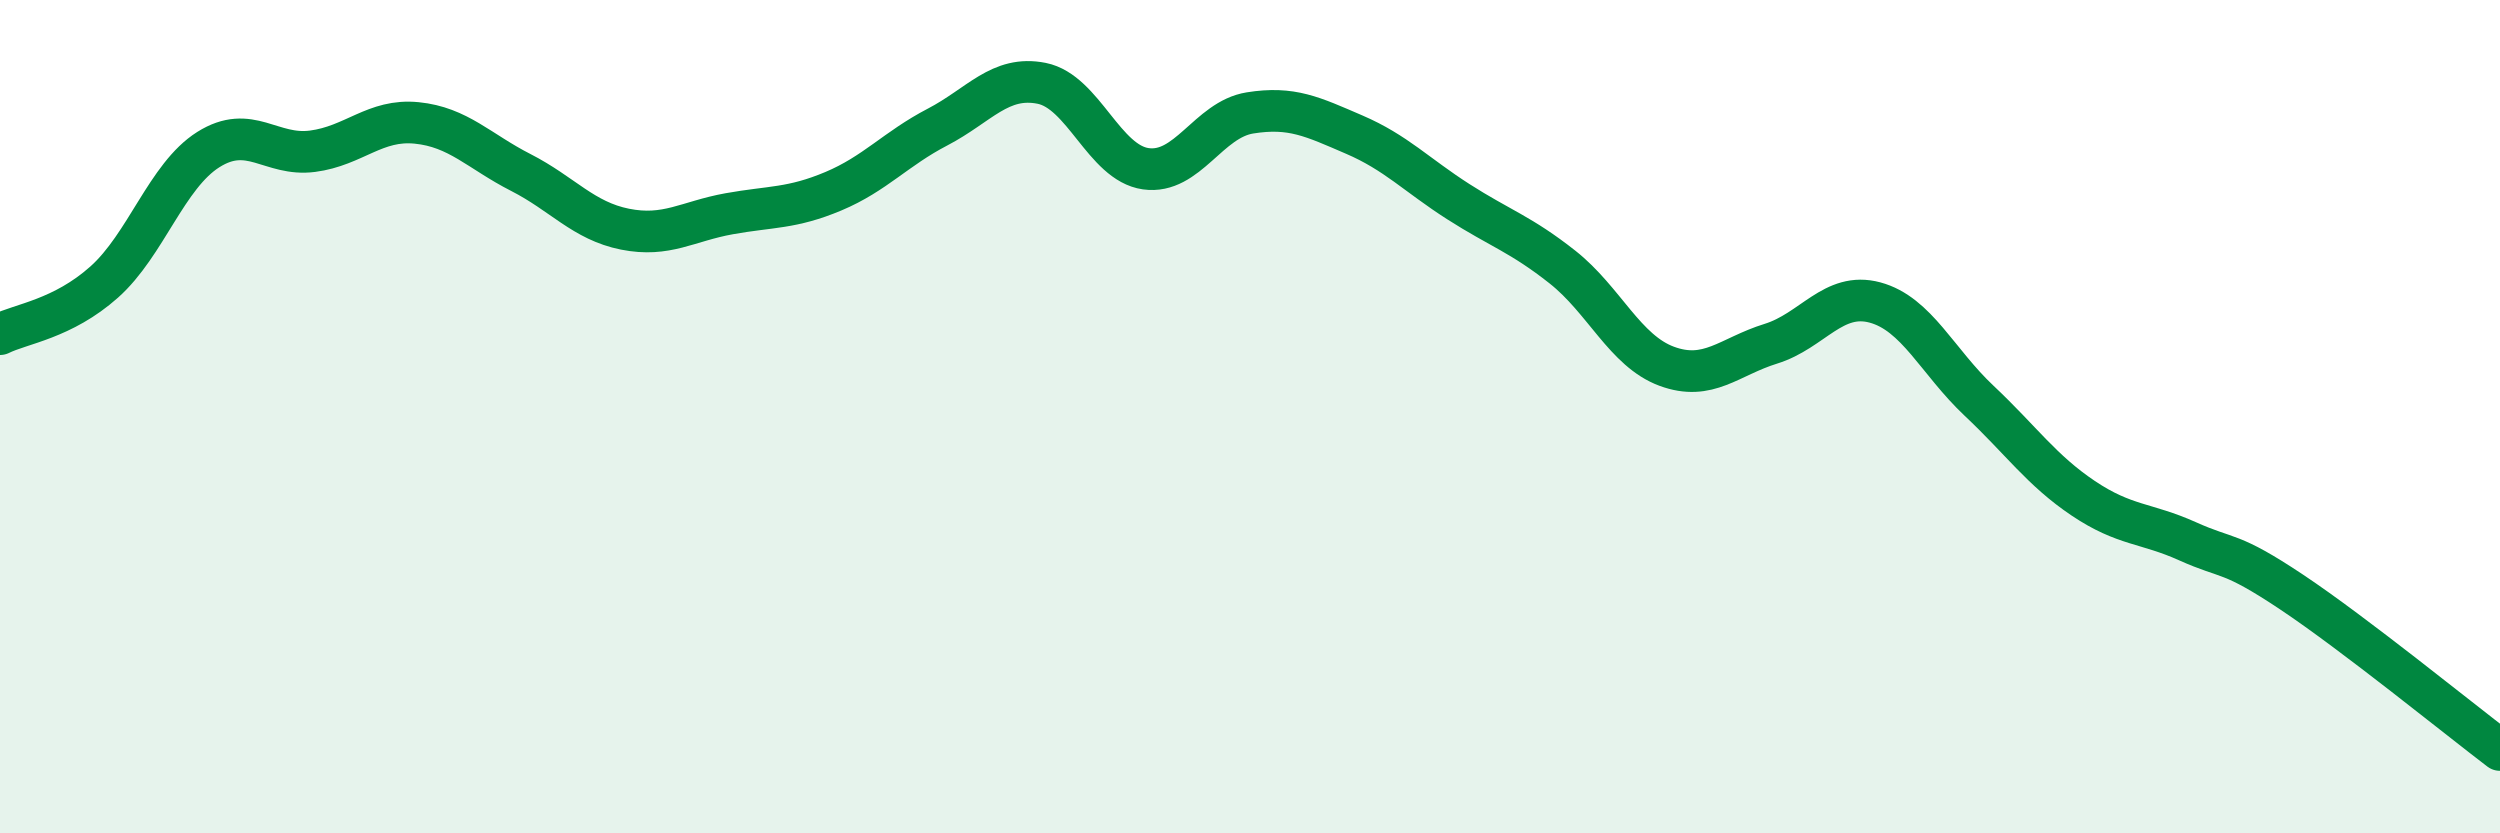
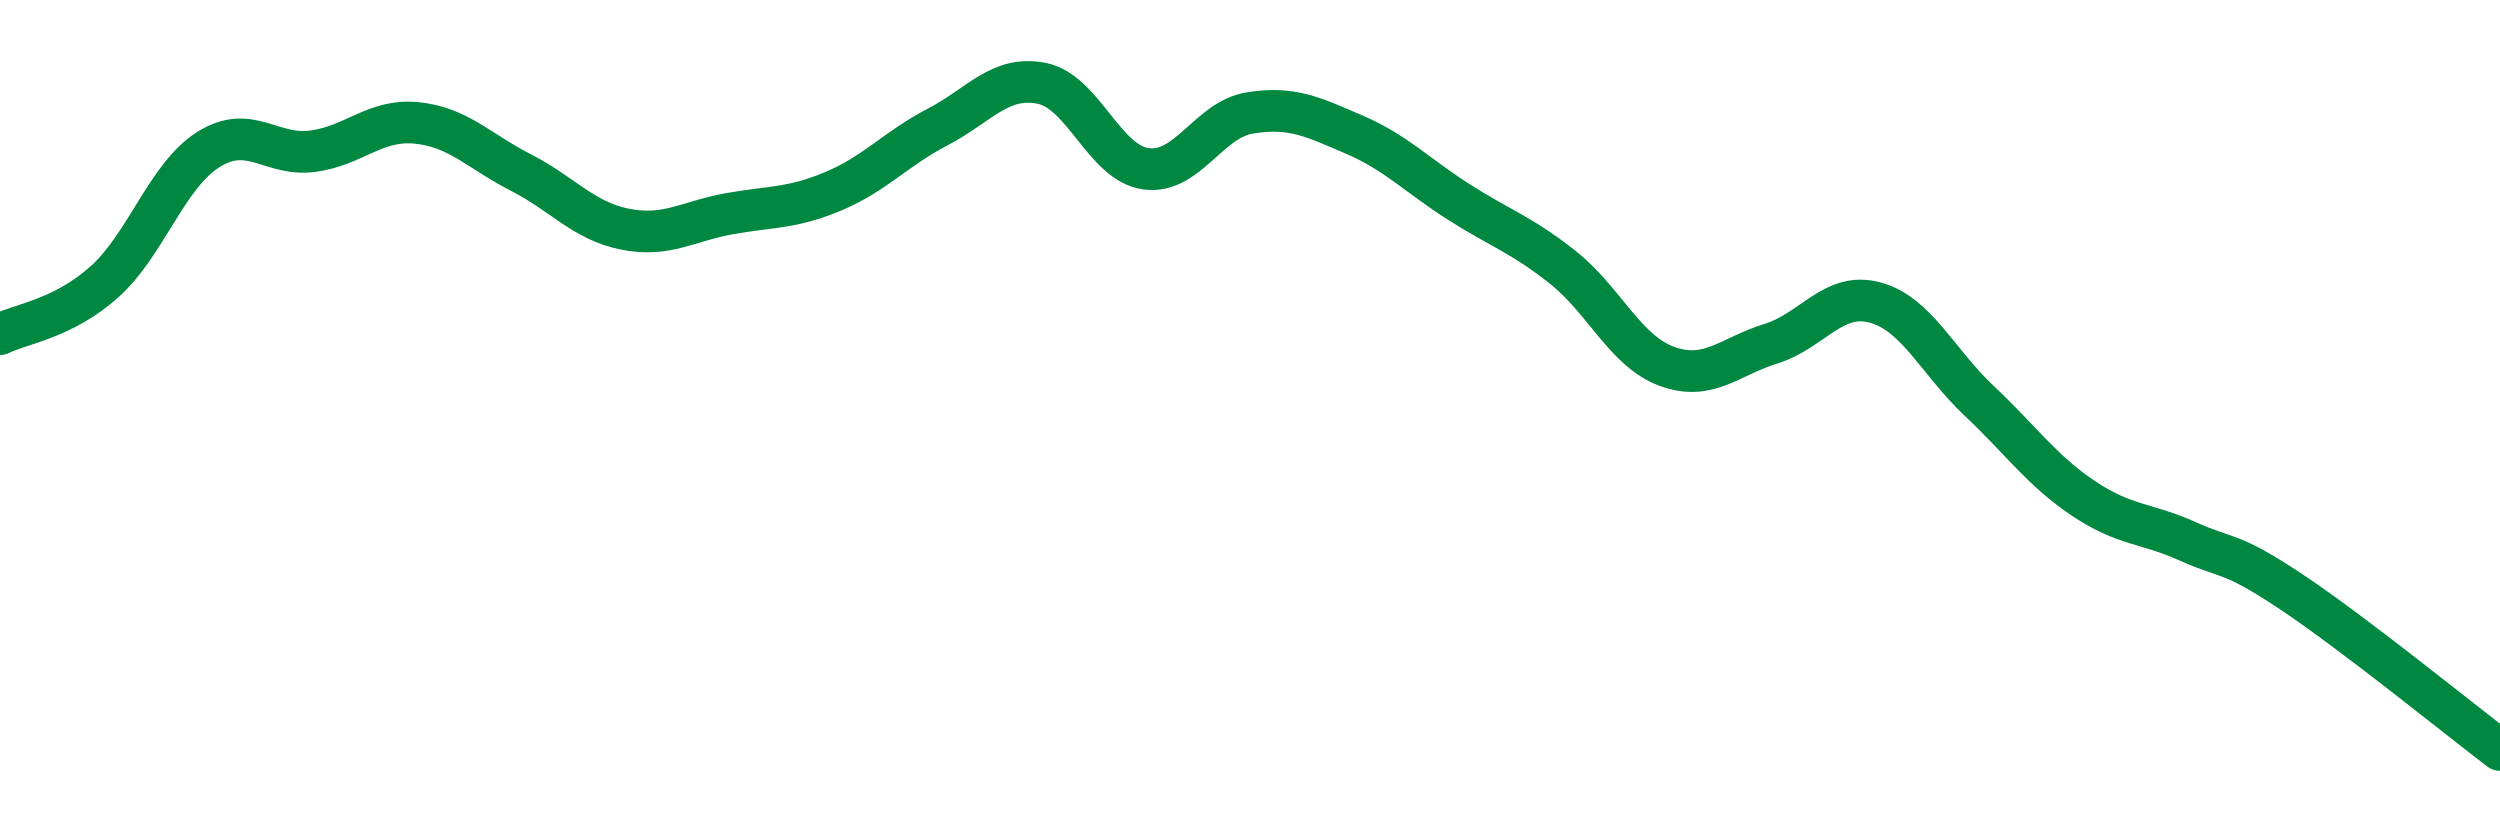
<svg xmlns="http://www.w3.org/2000/svg" width="60" height="20" viewBox="0 0 60 20">
-   <path d="M 0,8.02 C 0.5,7.77 1.5,7.66 2.5,6.77 C 3.5,5.88 4,4.22 5,3.59 C 6,2.96 6.5,3.76 7.5,3.63 C 8.5,3.5 9,2.85 10,2.95 C 11,3.05 11.5,3.63 12.5,4.14 C 13.5,4.65 14,5.3 15,5.5 C 16,5.7 16.5,5.31 17.5,5.13 C 18.5,4.95 19,5.01 20,4.59 C 21,4.17 21.5,3.57 22.5,3.05 C 23.5,2.53 24,1.8 25,2 C 26,2.2 26.5,3.91 27.5,4.05 C 28.5,4.19 29,2.87 30,2.71 C 31,2.55 31.5,2.8 32.5,3.23 C 33.5,3.66 34,4.2 35,4.84 C 36,5.48 36.5,5.62 37.5,6.41 C 38.5,7.2 39,8.42 40,8.79 C 41,9.16 41.5,8.56 42.5,8.25 C 43.5,7.94 44,6.99 45,7.26 C 46,7.53 46.5,8.68 47.5,9.62 C 48.5,10.56 49,11.29 50,11.96 C 51,12.63 51.5,12.54 52.5,12.99 C 53.5,13.44 53.5,13.21 55,14.21 C 56.5,15.21 59,17.24 60,18L60 20L0 20Z" fill="#008740" opacity="0.1" stroke-linecap="round" stroke-linejoin="round" />
  <path d="M 0,8.02 C 0.5,7.77 1.5,7.66 2.5,6.77 C 3.5,5.88 4,4.22 5,3.59 C 6,2.96 6.5,3.76 7.5,3.63 C 8.5,3.5 9,2.85 10,2.95 C 11,3.05 11.5,3.63 12.5,4.14 C 13.5,4.65 14,5.3 15,5.5 C 16,5.7 16.5,5.31 17.5,5.13 C 18.5,4.95 19,5.01 20,4.59 C 21,4.17 21.5,3.57 22.5,3.05 C 23.5,2.53 24,1.8 25,2 C 26,2.2 26.5,3.91 27.5,4.05 C 28.5,4.19 29,2.87 30,2.71 C 31,2.55 31.5,2.8 32.5,3.23 C 33.5,3.66 34,4.2 35,4.84 C 36,5.48 36.5,5.62 37.5,6.41 C 38.5,7.2 39,8.42 40,8.79 C 41,9.16 41.5,8.56 42.5,8.25 C 43.5,7.94 44,6.99 45,7.26 C 46,7.53 46.5,8.68 47.5,9.62 C 48.5,10.56 49,11.29 50,11.96 C 51,12.63 51.5,12.54 52.5,12.99 C 53.5,13.44 53.5,13.21 55,14.21 C 56.5,15.21 59,17.24 60,18" stroke="#008740" stroke-width="1" fill="none" stroke-linecap="round" stroke-linejoin="round" />
</svg>